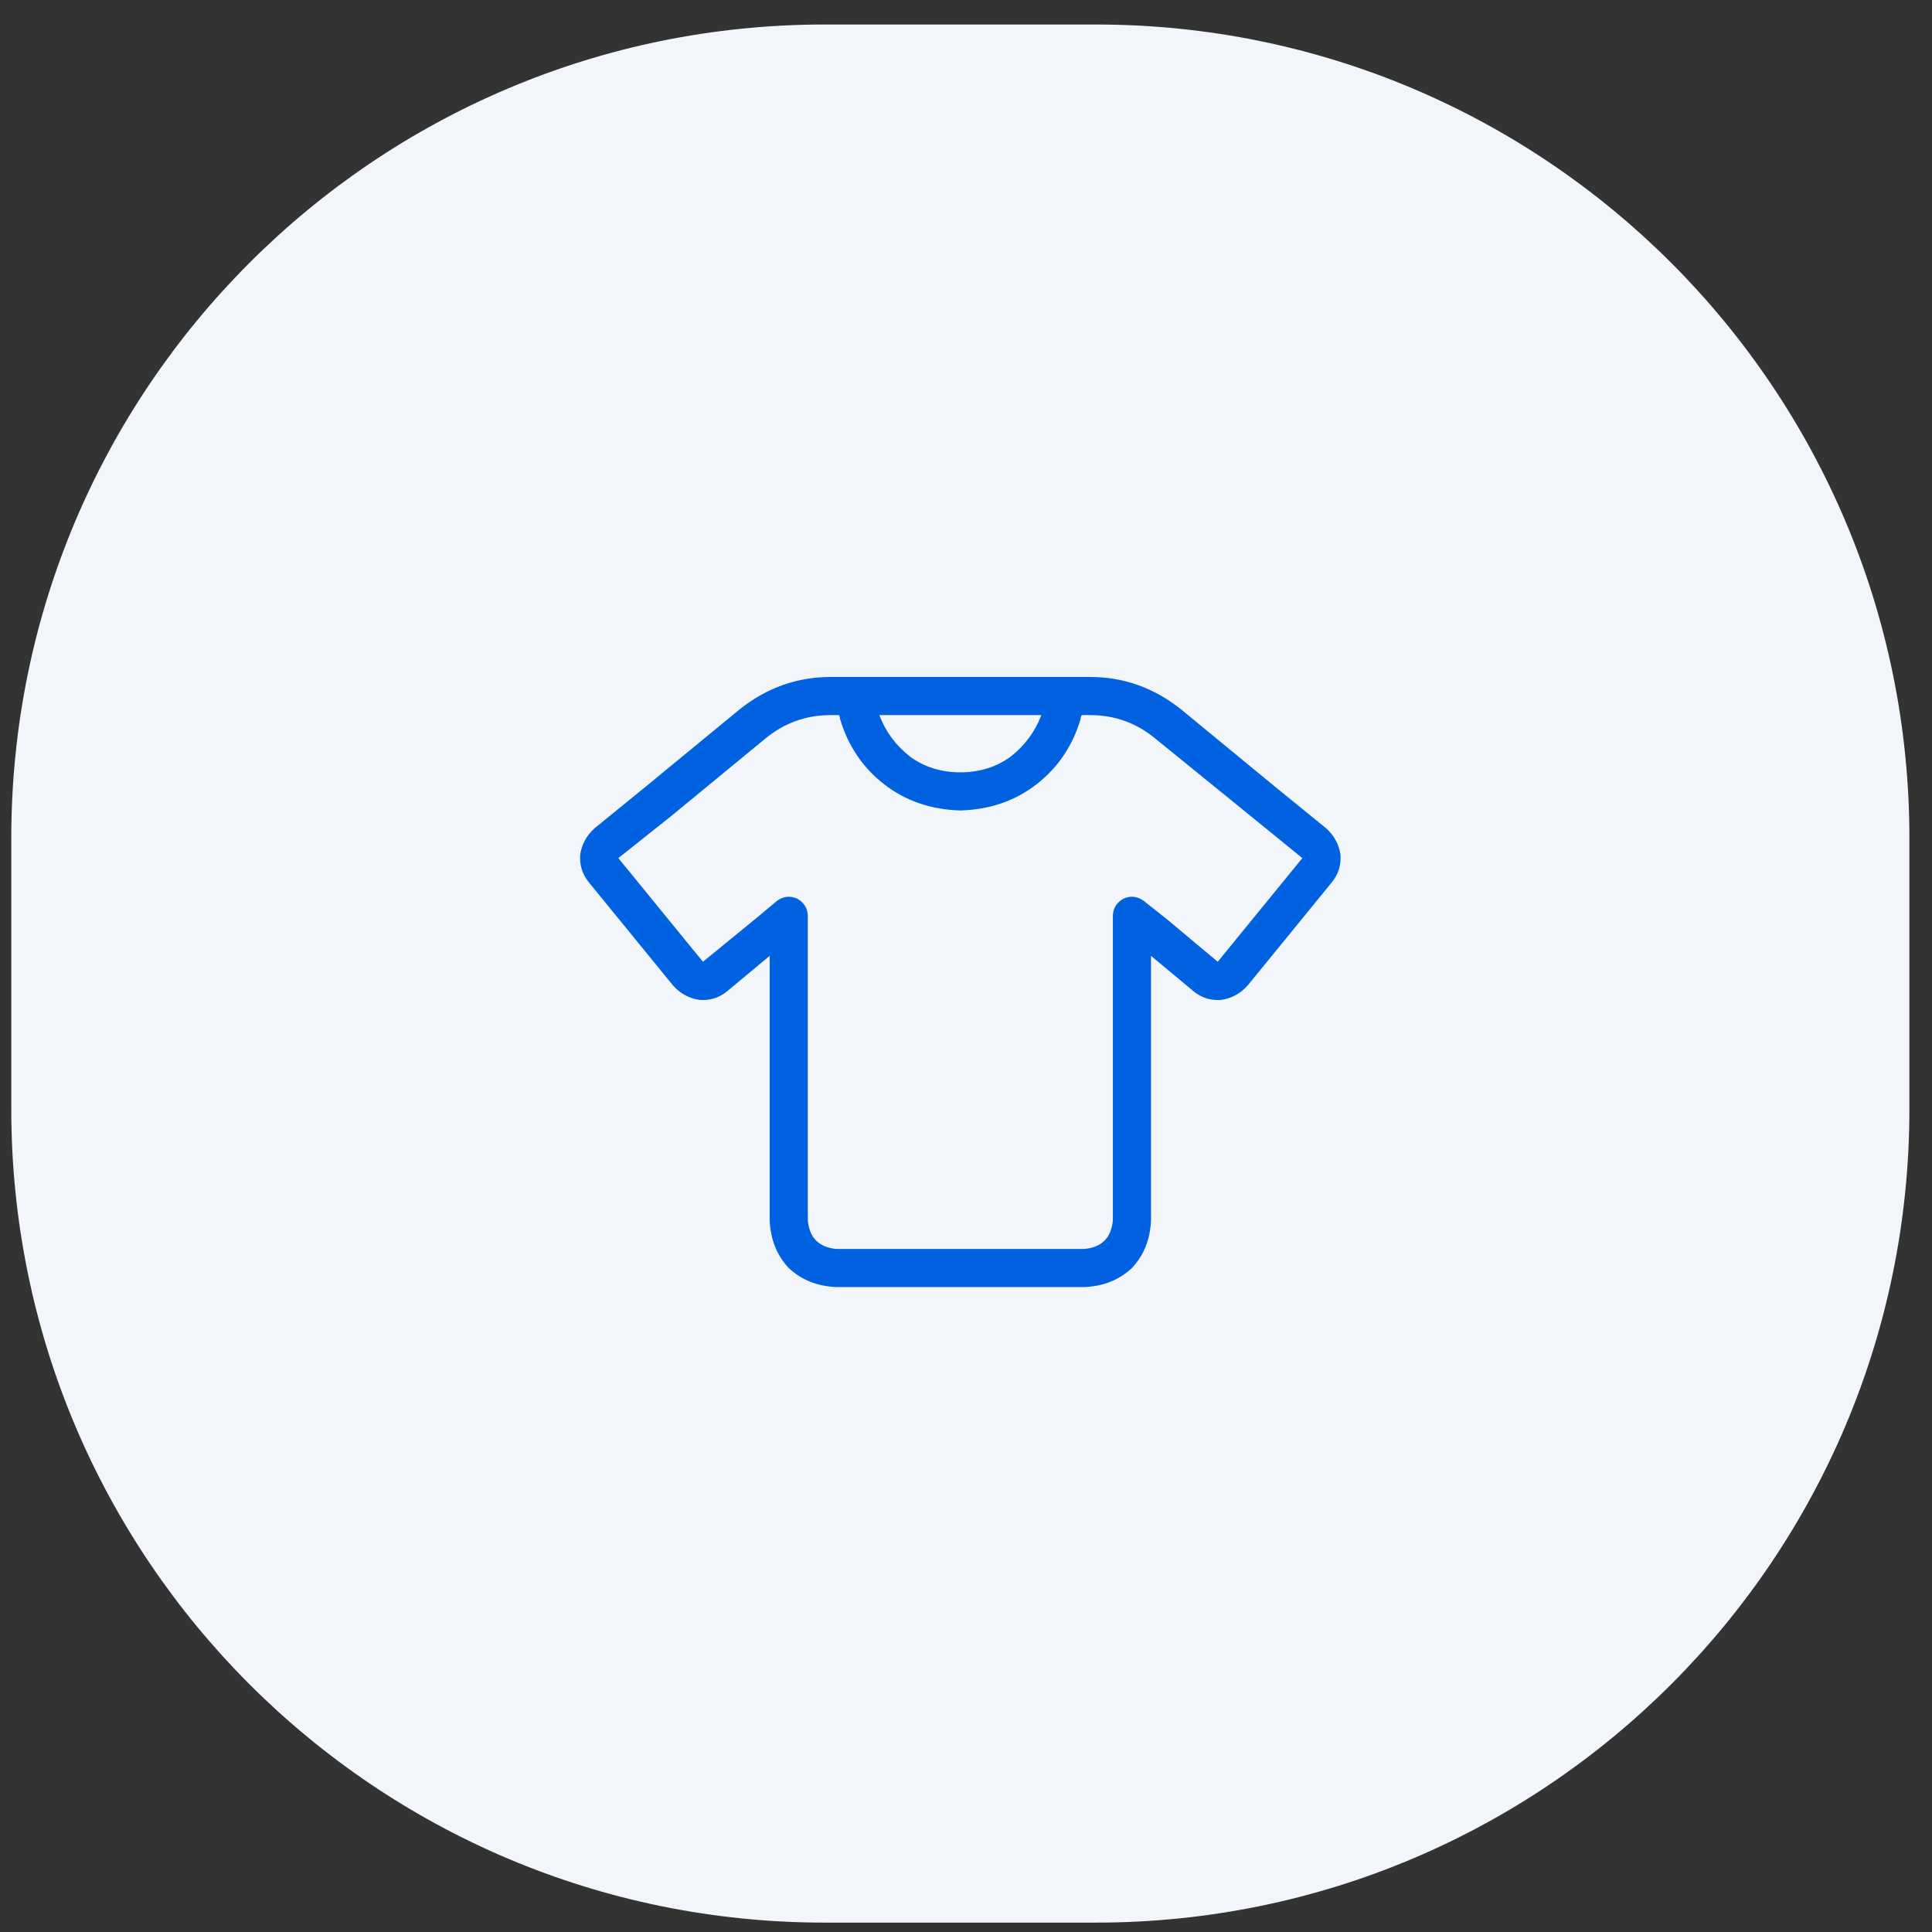
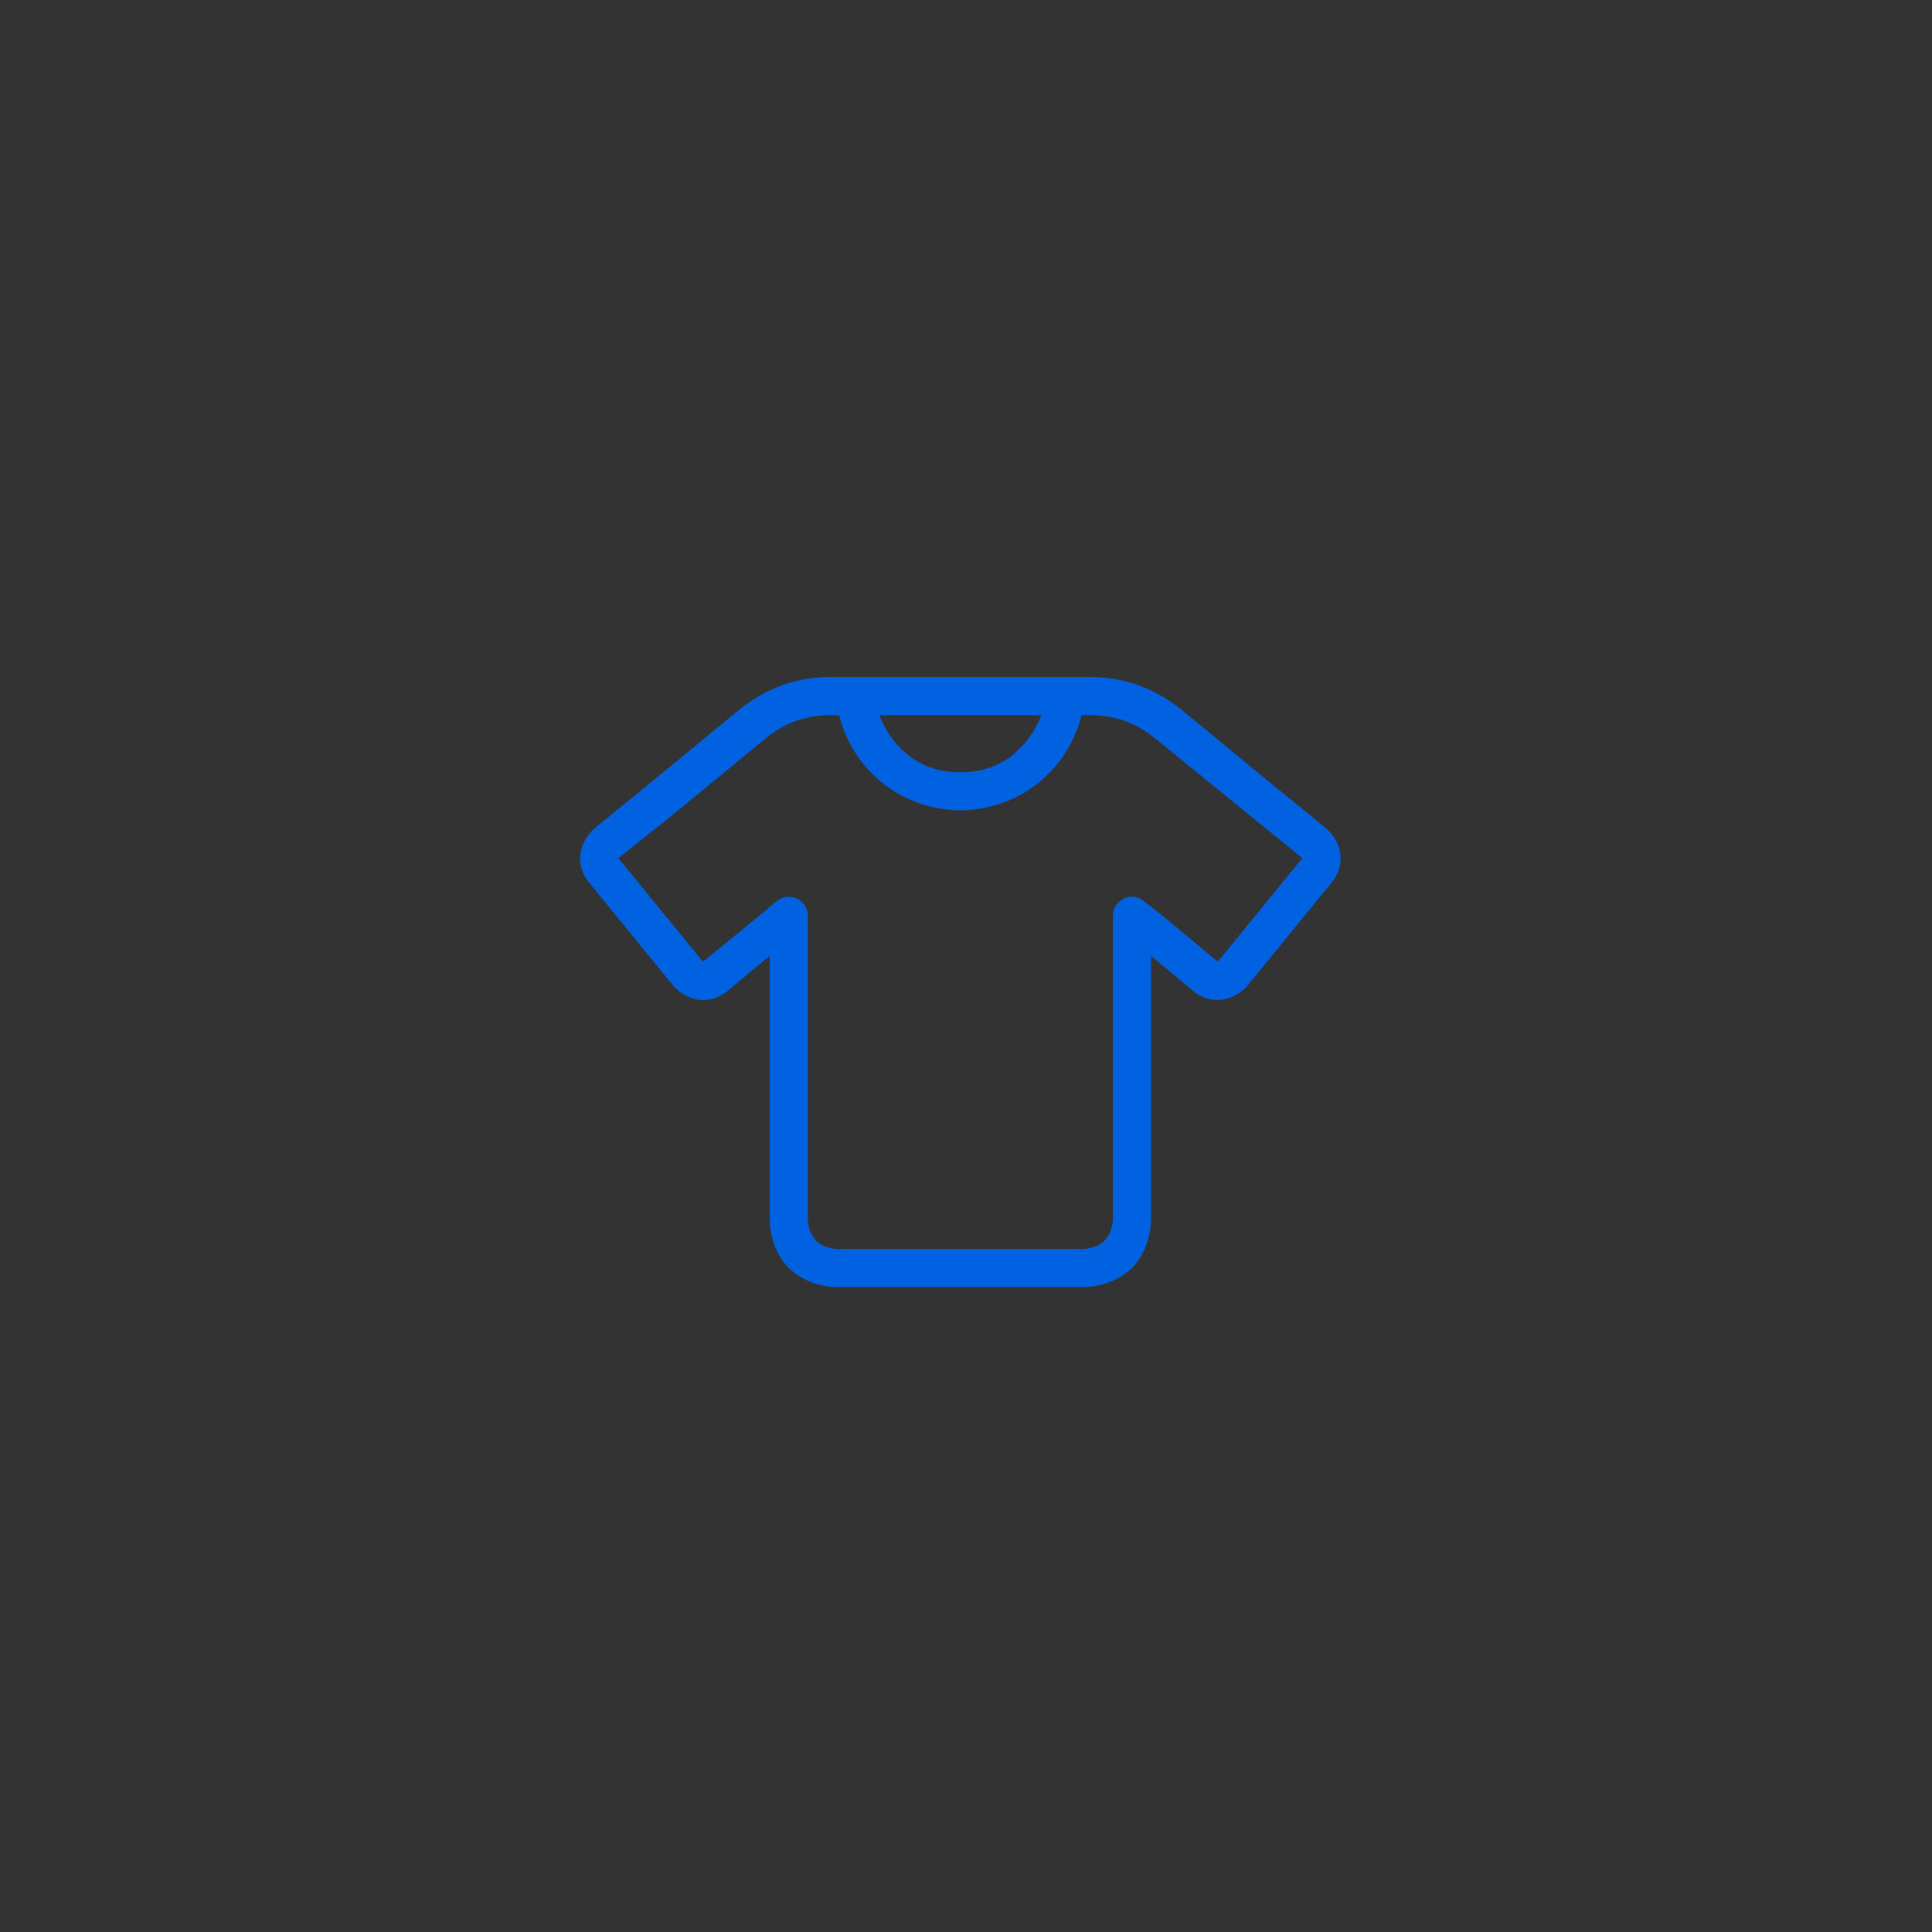
<svg xmlns="http://www.w3.org/2000/svg" width="57" height="57" viewBox="0 0 57 57" fill="none">
  <rect x="0" y="0" width="57" height="57" fill="#333333" stroke="none" />
-   <path d="M0.333 24.723C0.333 11.468 11.078 0.723 24.333 0.723H32.333C45.588 0.723 56.333 11.468 56.333 24.723V32.723C56.333 45.978 45.588 56.723 32.333 56.723H24.333C11.078 56.723 0.333 45.978 0.333 32.723V24.723Z" fill="#F2F5F9" />
  <g clip-path="url(#clip0_607_2763)">
    <path d="M24.501 19.973H24.747C24.794 19.973 24.829 19.973 24.852 19.973C24.876 19.973 24.888 19.973 24.888 19.973C24.911 19.973 24.935 19.973 24.958 19.973H31.708C31.731 19.973 31.767 19.973 31.814 19.973C31.837 19.973 31.872 19.973 31.919 19.973H32.165C33.149 19.973 34.04 20.29 34.837 20.922L37.614 23.207L39.126 24.438C39.36 24.649 39.501 24.907 39.548 25.211C39.571 25.516 39.489 25.786 39.302 26.02L36.806 29.079C36.595 29.313 36.337 29.454 36.032 29.5C35.727 29.524 35.458 29.442 35.224 29.254L33.958 28.2V36.004C33.935 36.567 33.747 37.036 33.395 37.411C33.02 37.762 32.552 37.95 31.989 37.973H24.677C24.114 37.95 23.645 37.762 23.27 37.411C22.919 37.036 22.731 36.567 22.708 36.004V28.2L21.442 29.254C21.208 29.442 20.939 29.524 20.634 29.5C20.329 29.454 20.071 29.313 19.86 29.079L17.364 26.02C17.177 25.786 17.095 25.516 17.118 25.211C17.165 24.907 17.306 24.649 17.54 24.438L19.052 23.207L21.829 20.922C22.626 20.29 23.517 19.973 24.501 19.973ZM25.942 21.098C26.13 21.59 26.435 22 26.856 22.329C27.278 22.633 27.77 22.786 28.333 22.786C28.895 22.786 29.388 22.633 29.81 22.329C30.231 22 30.536 21.59 30.724 21.098H25.942H30.724H25.942ZM22.567 21.801L19.79 24.086L18.243 25.317L20.739 28.375L22.286 27.11L22.919 26.582C23.106 26.442 23.306 26.419 23.517 26.512C23.727 26.629 23.833 26.805 23.833 27.04V36.004C23.88 36.52 24.161 36.801 24.677 36.848H31.989C32.505 36.801 32.786 36.52 32.833 36.004V27.04C32.833 26.805 32.938 26.629 33.149 26.512C33.36 26.419 33.56 26.442 33.747 26.582L34.415 27.11L35.927 28.375L38.423 25.317L36.911 24.086L34.099 21.801C33.536 21.332 32.892 21.098 32.165 21.098H31.919C31.895 21.122 31.884 21.157 31.884 21.204C31.649 22 31.216 22.645 30.583 23.137C29.95 23.629 29.2 23.887 28.333 23.911C27.466 23.887 26.716 23.629 26.083 23.137C25.45 22.645 25.017 22 24.782 21.204C24.782 21.157 24.77 21.122 24.747 21.098H24.501C23.774 21.098 23.13 21.332 22.567 21.801Z" fill="#0062E0" />
  </g>
  <defs>
    <clipPath id="clip0_607_2763">
      <rect width="24" height="24" fill="white" transform="translate(16.333 16.723)" />
    </clipPath>
  </defs>
</svg>